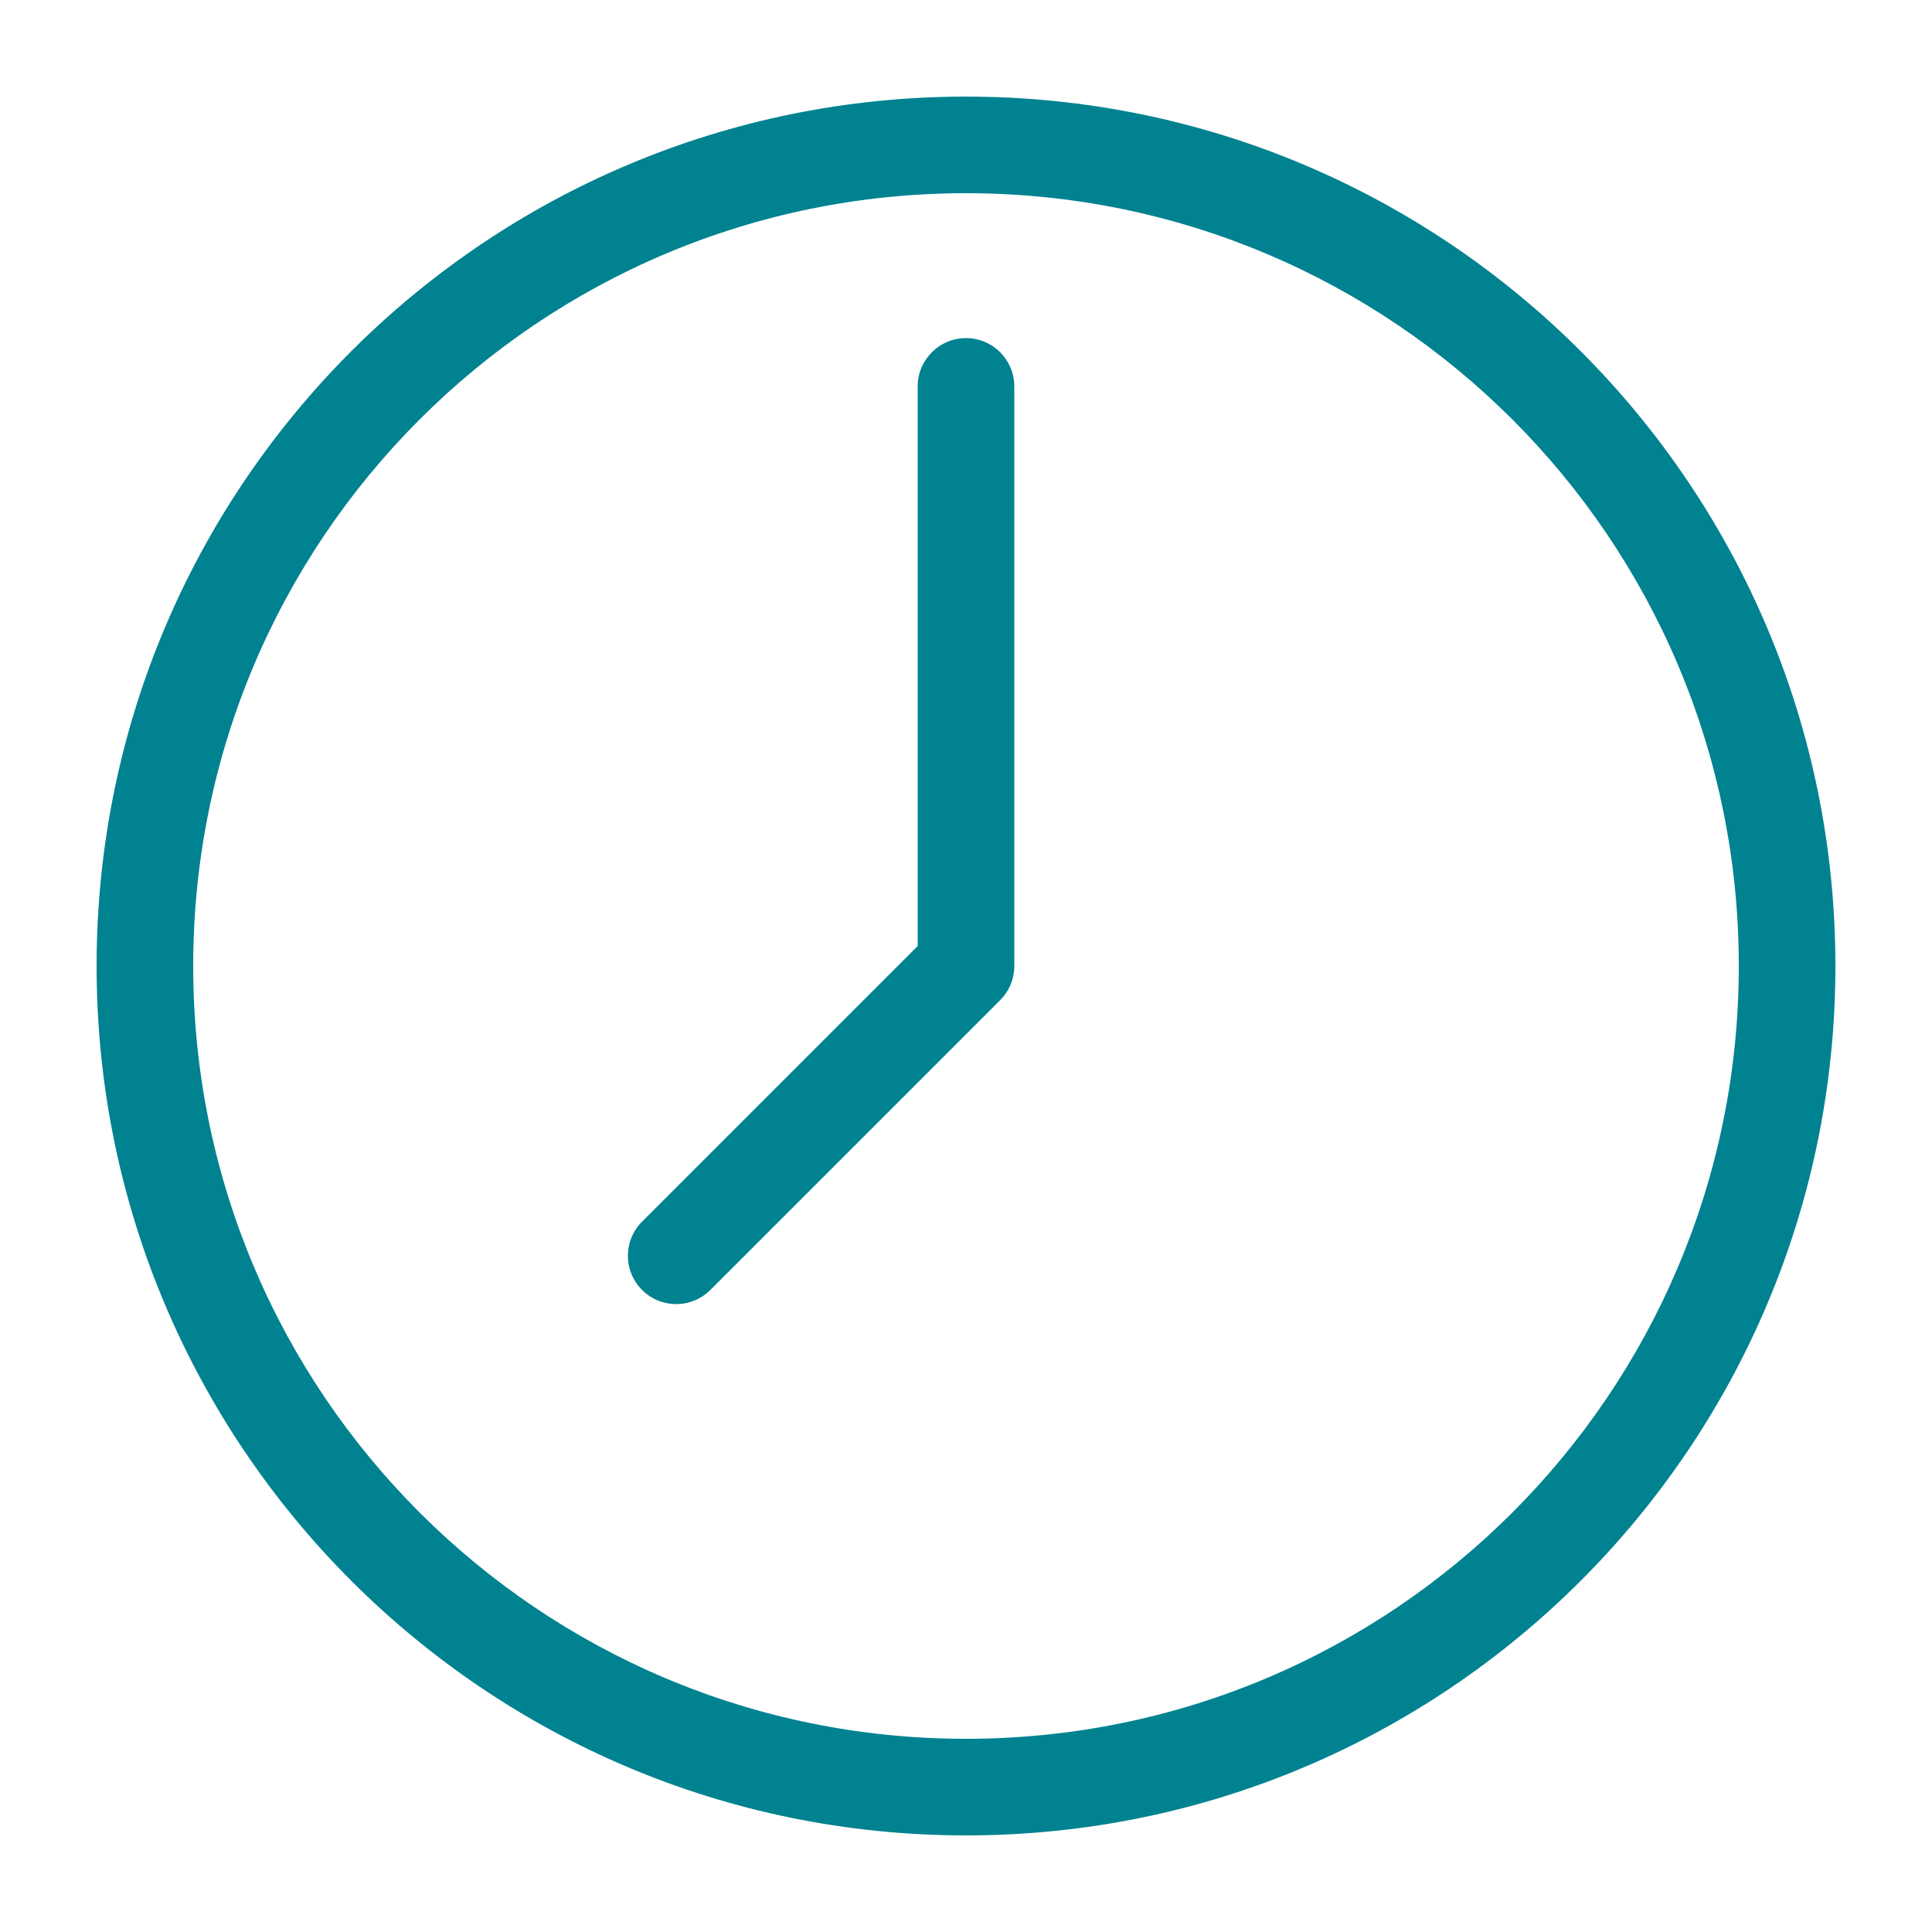
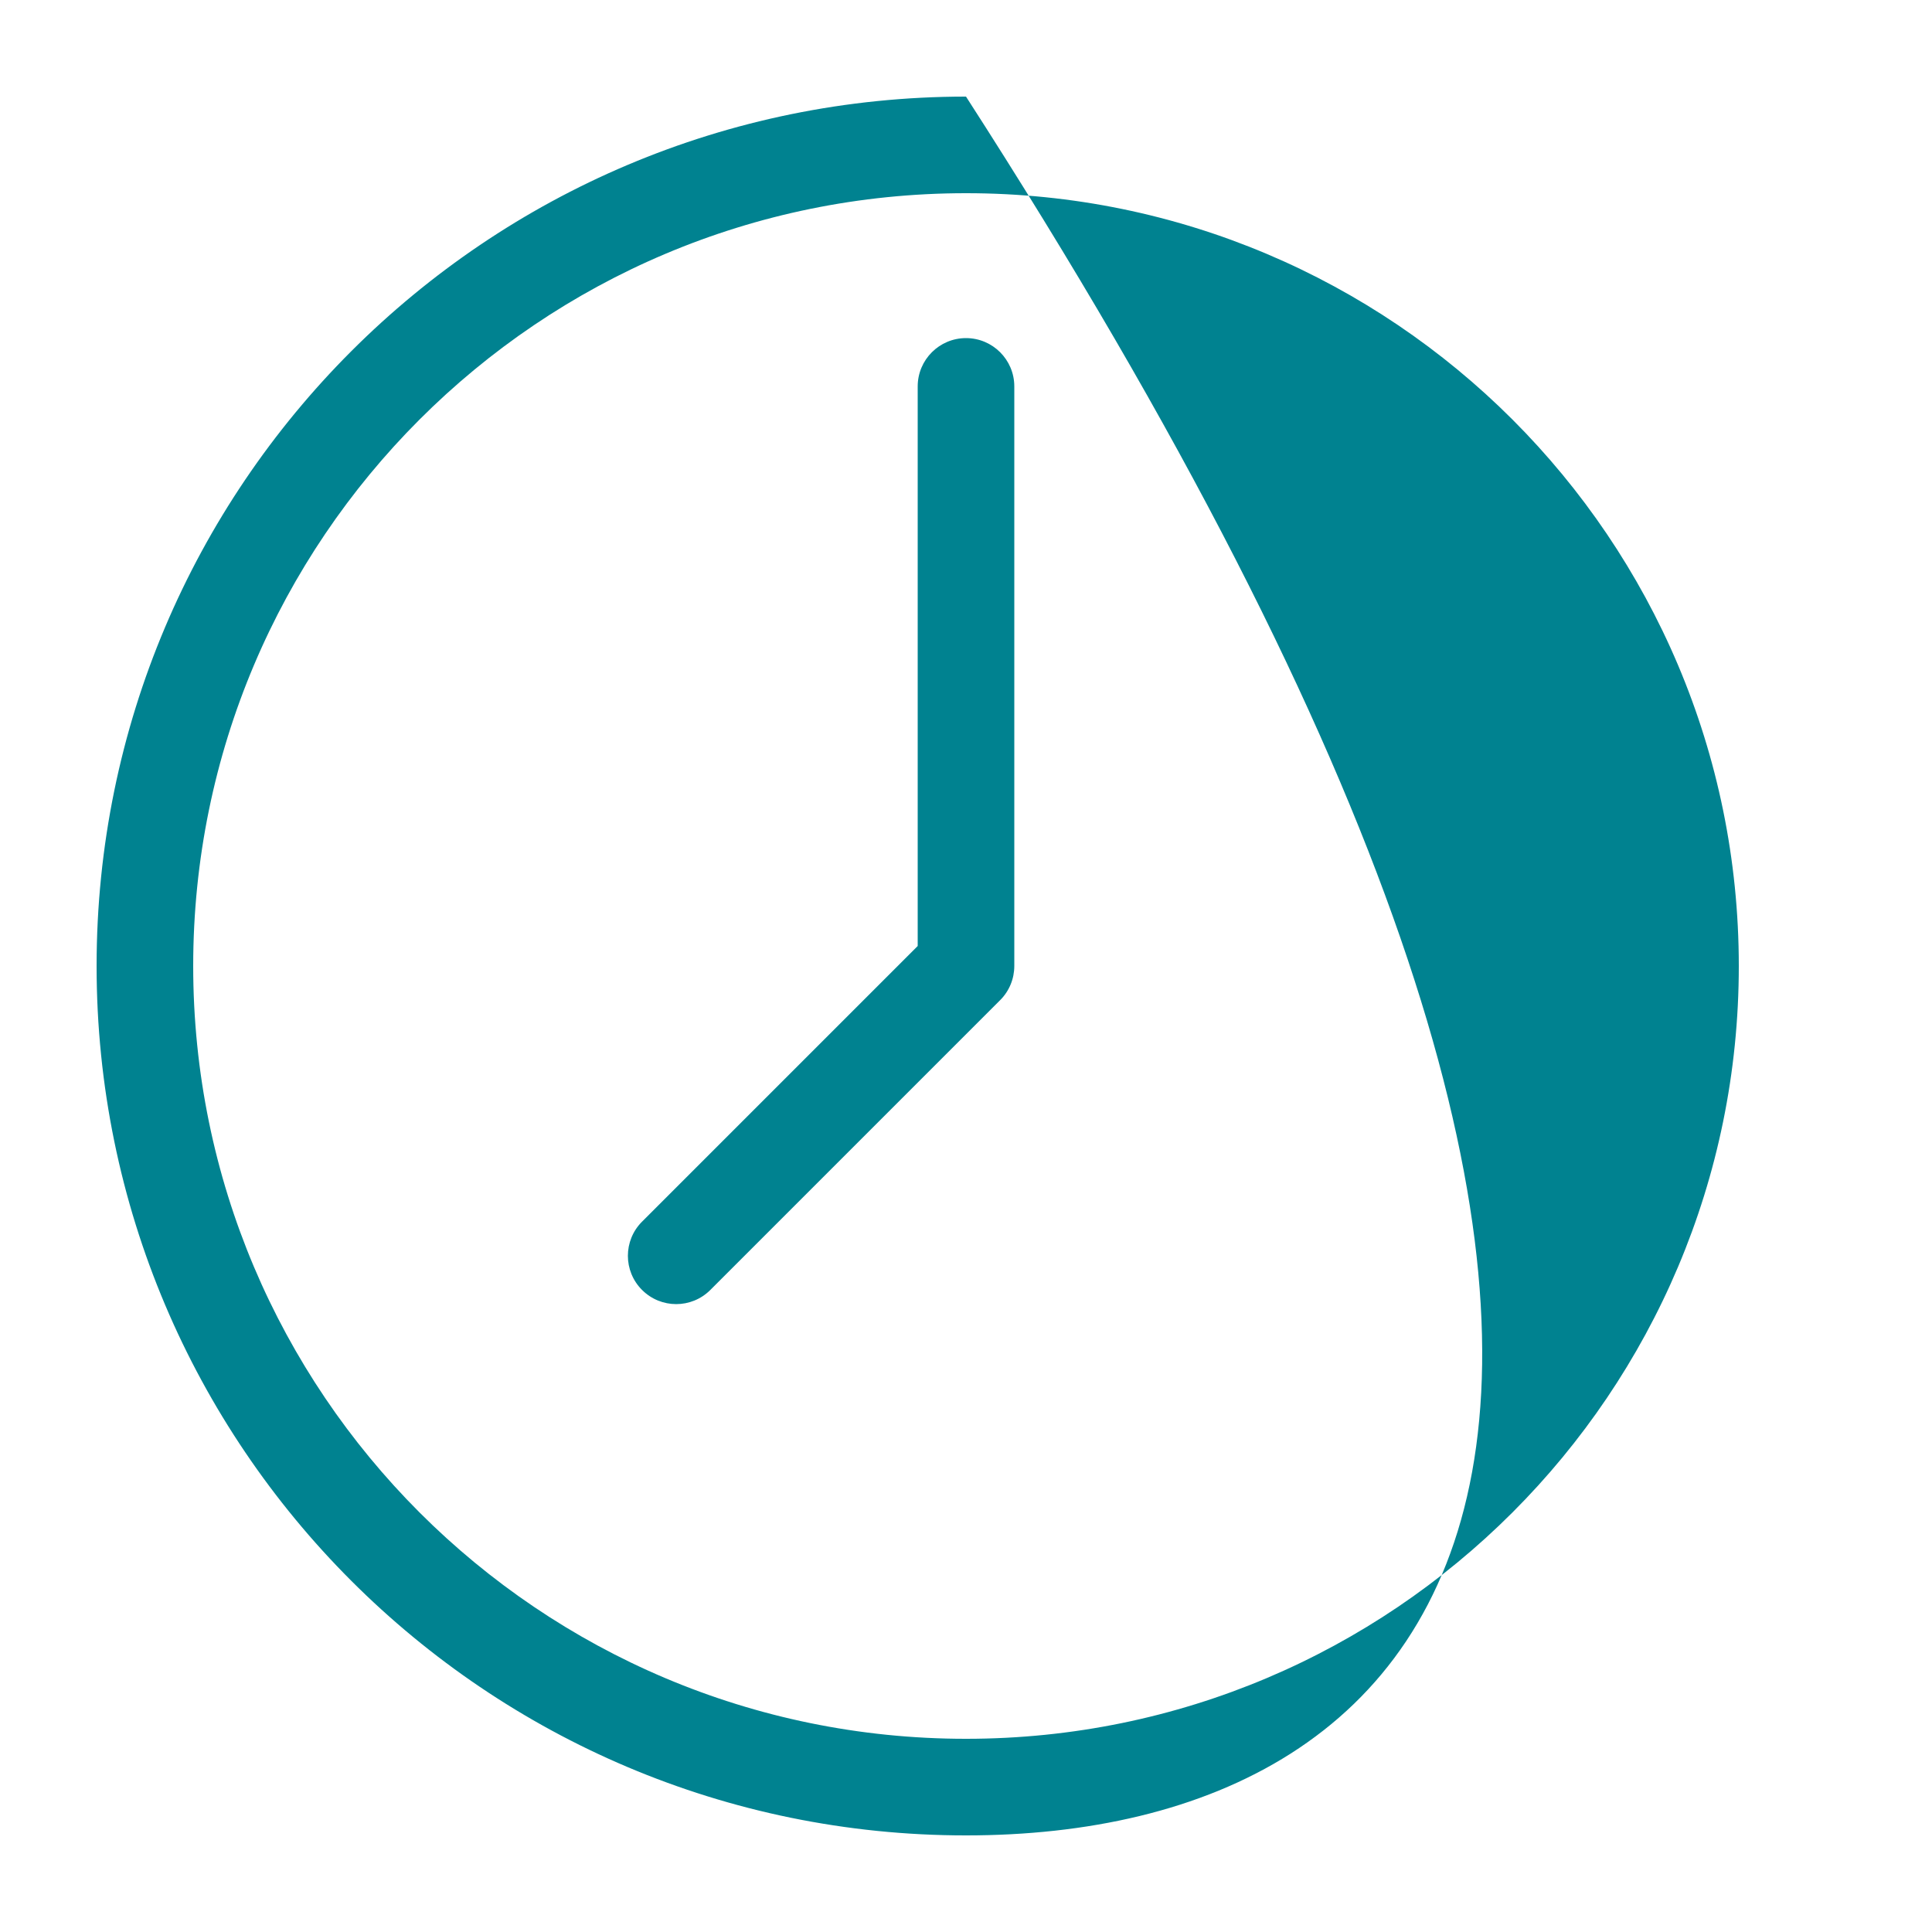
<svg xmlns="http://www.w3.org/2000/svg" width="40" height="40" viewBox="0 0 40 40" fill="none">
-   <path d="M20 2C29.941 2 38 10.059 38 20C38 29.941 29.941 38 20 38C10.059 38 2 29.941 2 20C2 10.059 10.059 2 20 2ZM20 4C11.163 4 4 11.163 4 20C4 28.837 11.163 36 20 36C28.837 36 36 28.837 36 20C36 11.163 28.837 4 20 4ZM20 7C20.552 7 21 7.448 21 8V20C21 20.265 20.895 20.52 20.707 20.707L14.707 26.707C14.316 27.098 13.684 27.098 13.293 26.707C12.902 26.317 12.902 25.683 13.293 25.293L19 19.586V8C19 7.448 19.448 7 20 7Z" fill="#008290" />
+   <path d="M20 2C38 29.941 29.941 38 20 38C10.059 38 2 29.941 2 20C2 10.059 10.059 2 20 2ZM20 4C11.163 4 4 11.163 4 20C4 28.837 11.163 36 20 36C28.837 36 36 28.837 36 20C36 11.163 28.837 4 20 4ZM20 7C20.552 7 21 7.448 21 8V20C21 20.265 20.895 20.52 20.707 20.707L14.707 26.707C14.316 27.098 13.684 27.098 13.293 26.707C12.902 26.317 12.902 25.683 13.293 25.293L19 19.586V8C19 7.448 19.448 7 20 7Z" fill="#008290" />
</svg>